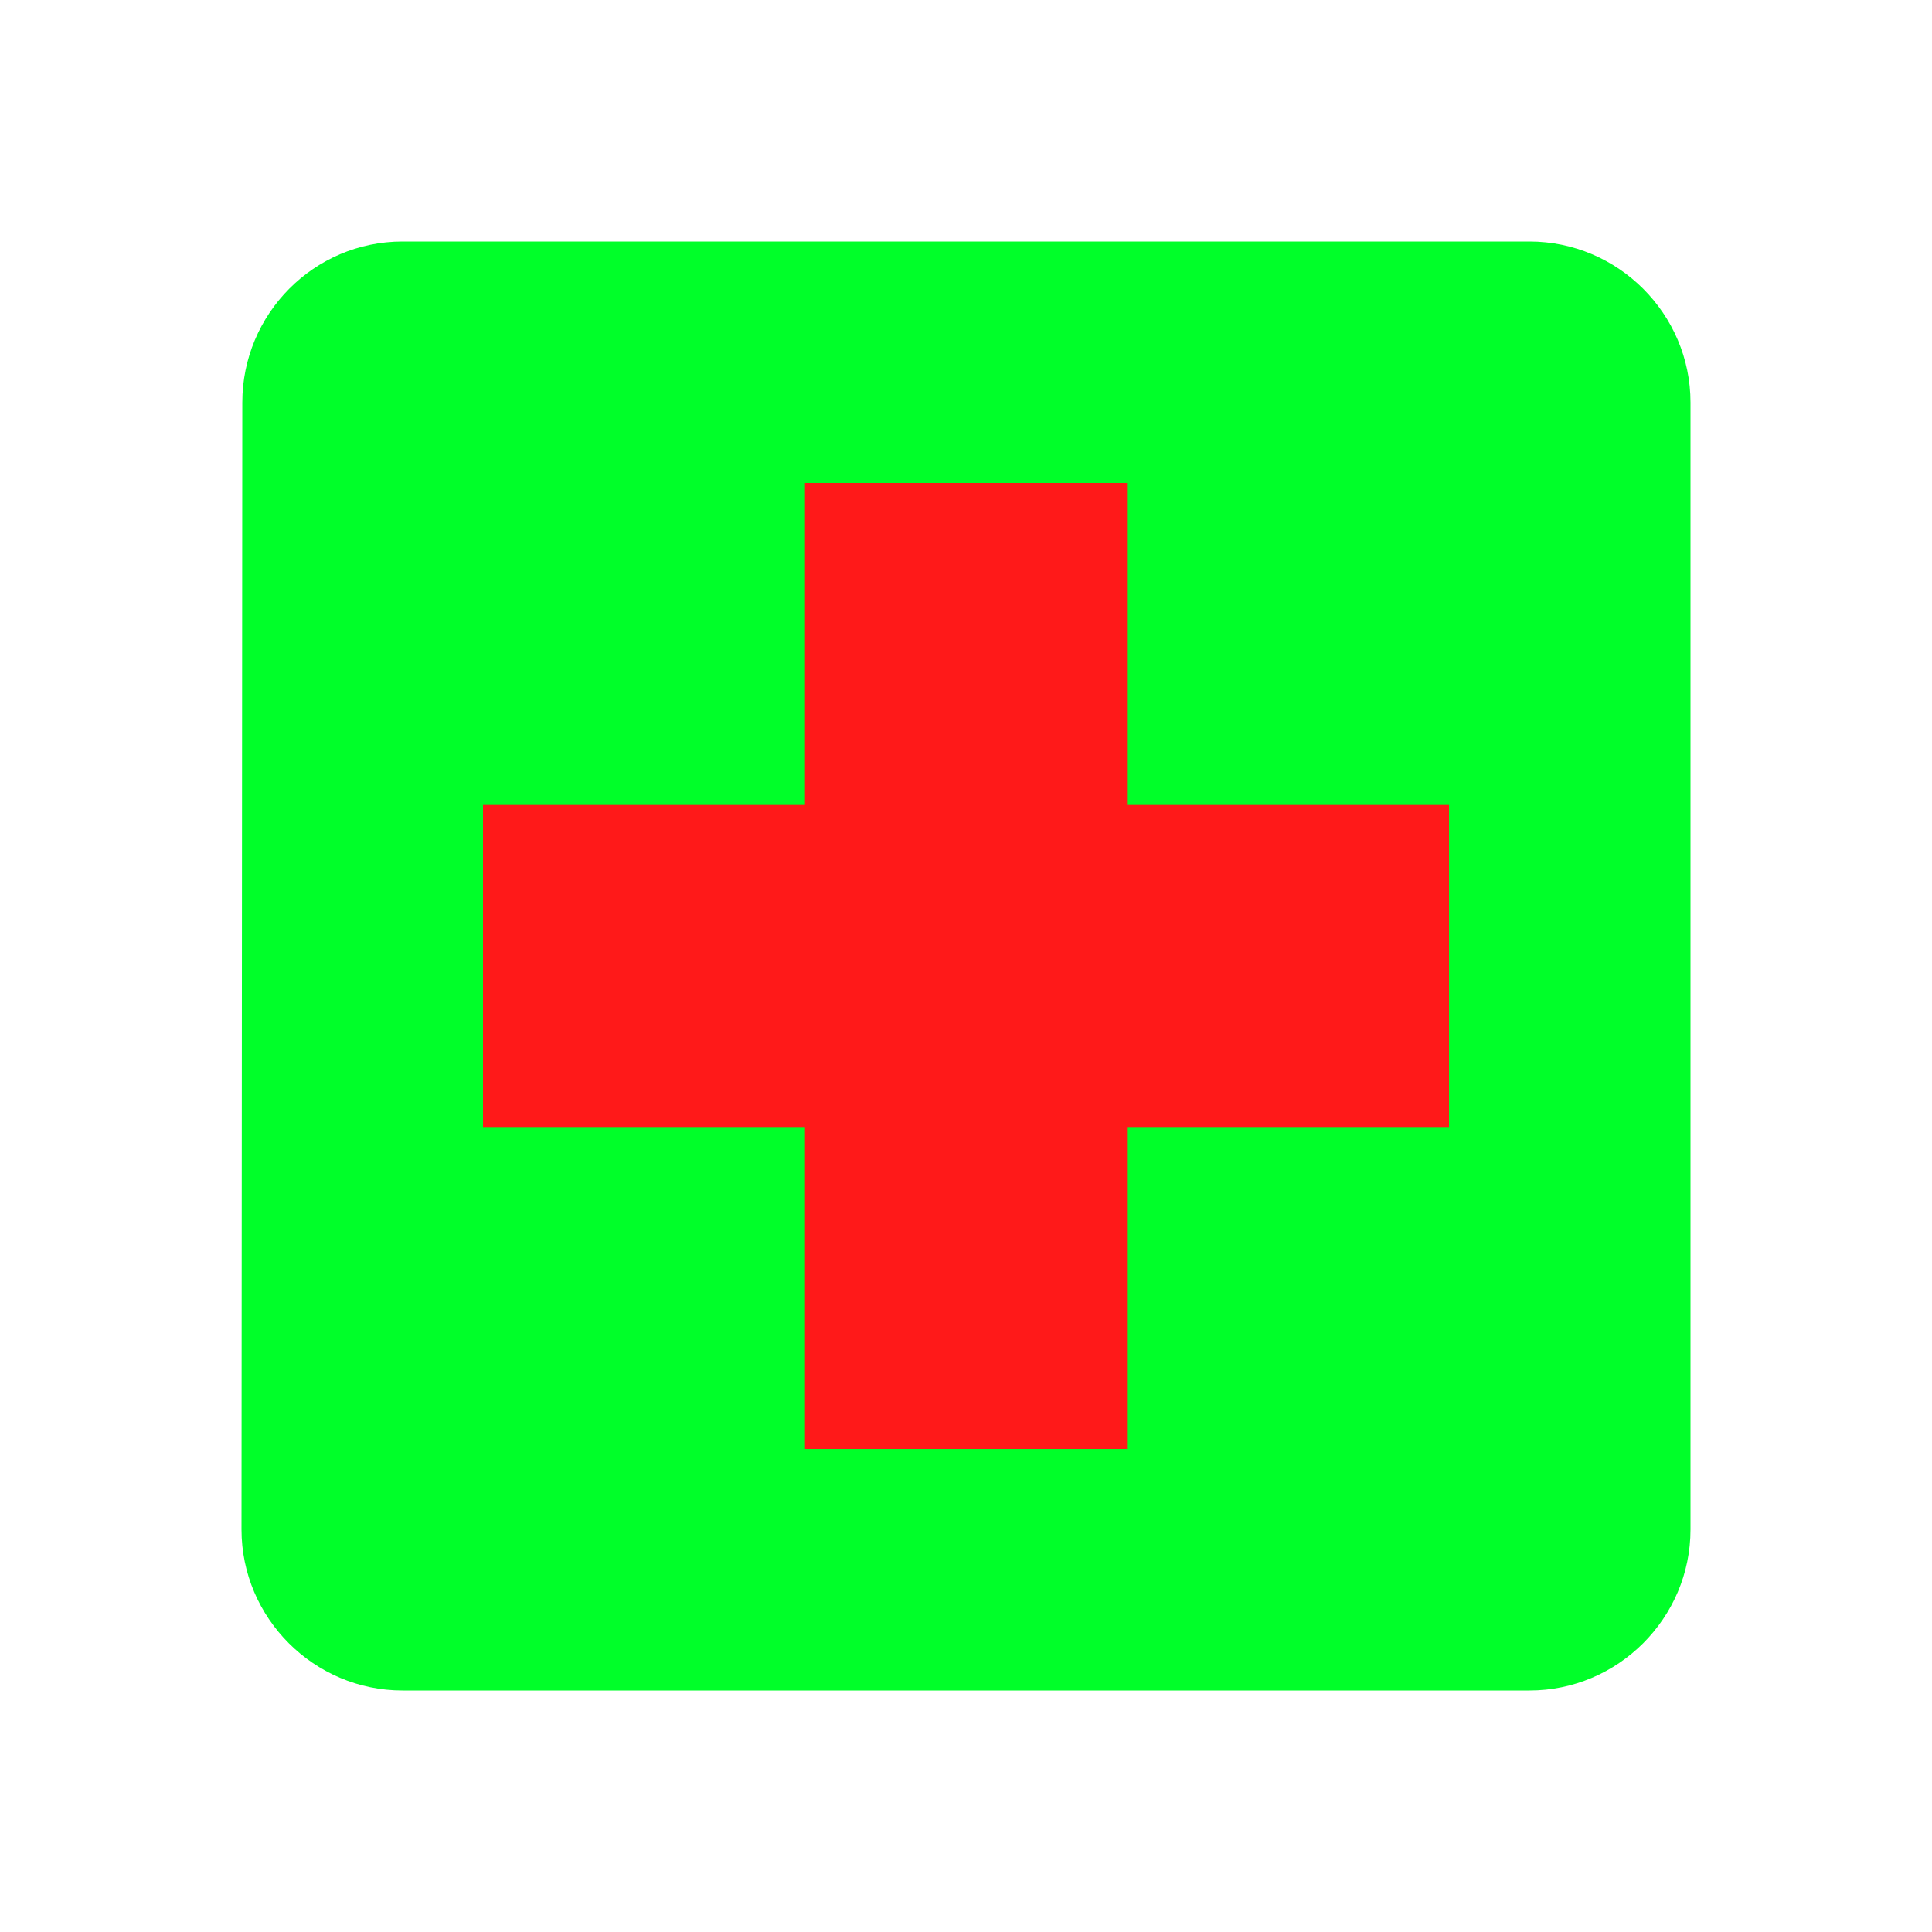
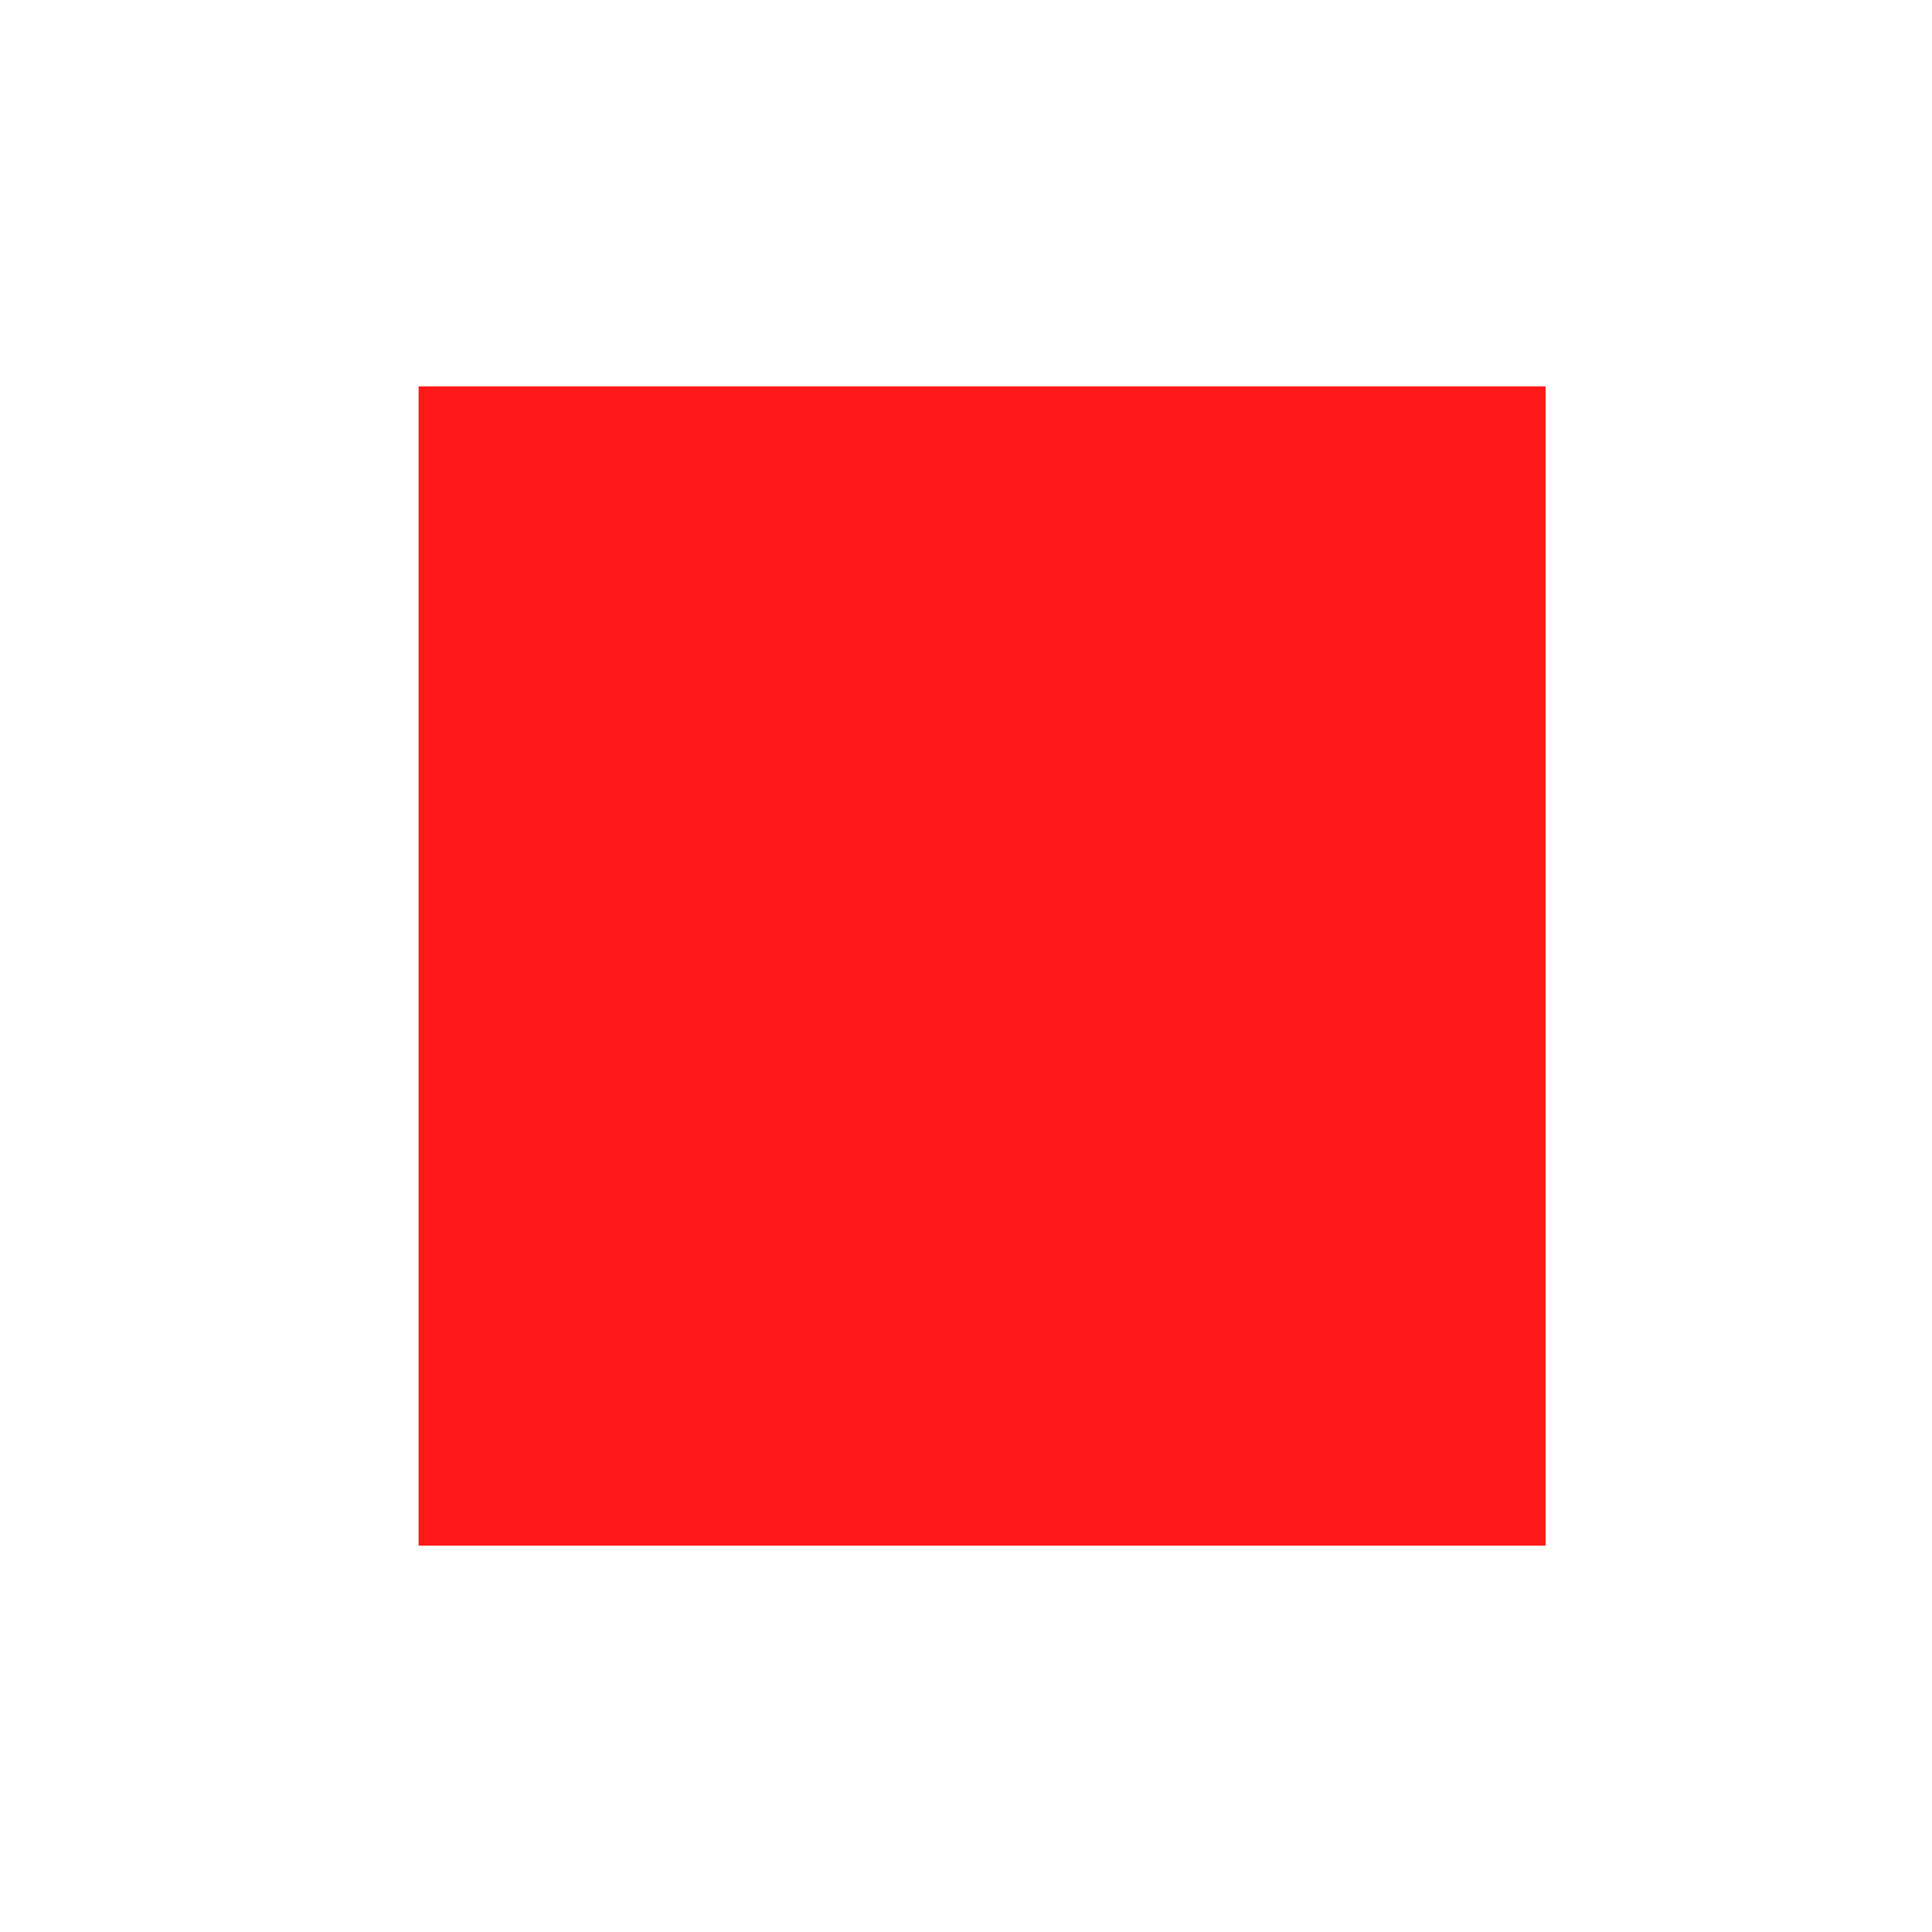
<svg xmlns="http://www.w3.org/2000/svg" width="60" height="60" viewBox="0 0 60 60" fill="none">
  <rect x="13" y="12" width="35" height="36" fill="#FF1919" />
-   <path d="M47.5 7.5H12.5C9.75 7.5 7.525 9.75 7.525 12.5L7.5 47.5C7.5 50.25 9.75 52.5 12.5 52.5H47.5C50.25 52.5 52.5 50.25 52.5 47.5V12.5C52.5 9.75 50.25 7.5 47.5 7.5ZM45 35H35V45H25V35H15V25H25V15H35V25H45V35Z" fill="#00FF29" />
</svg>